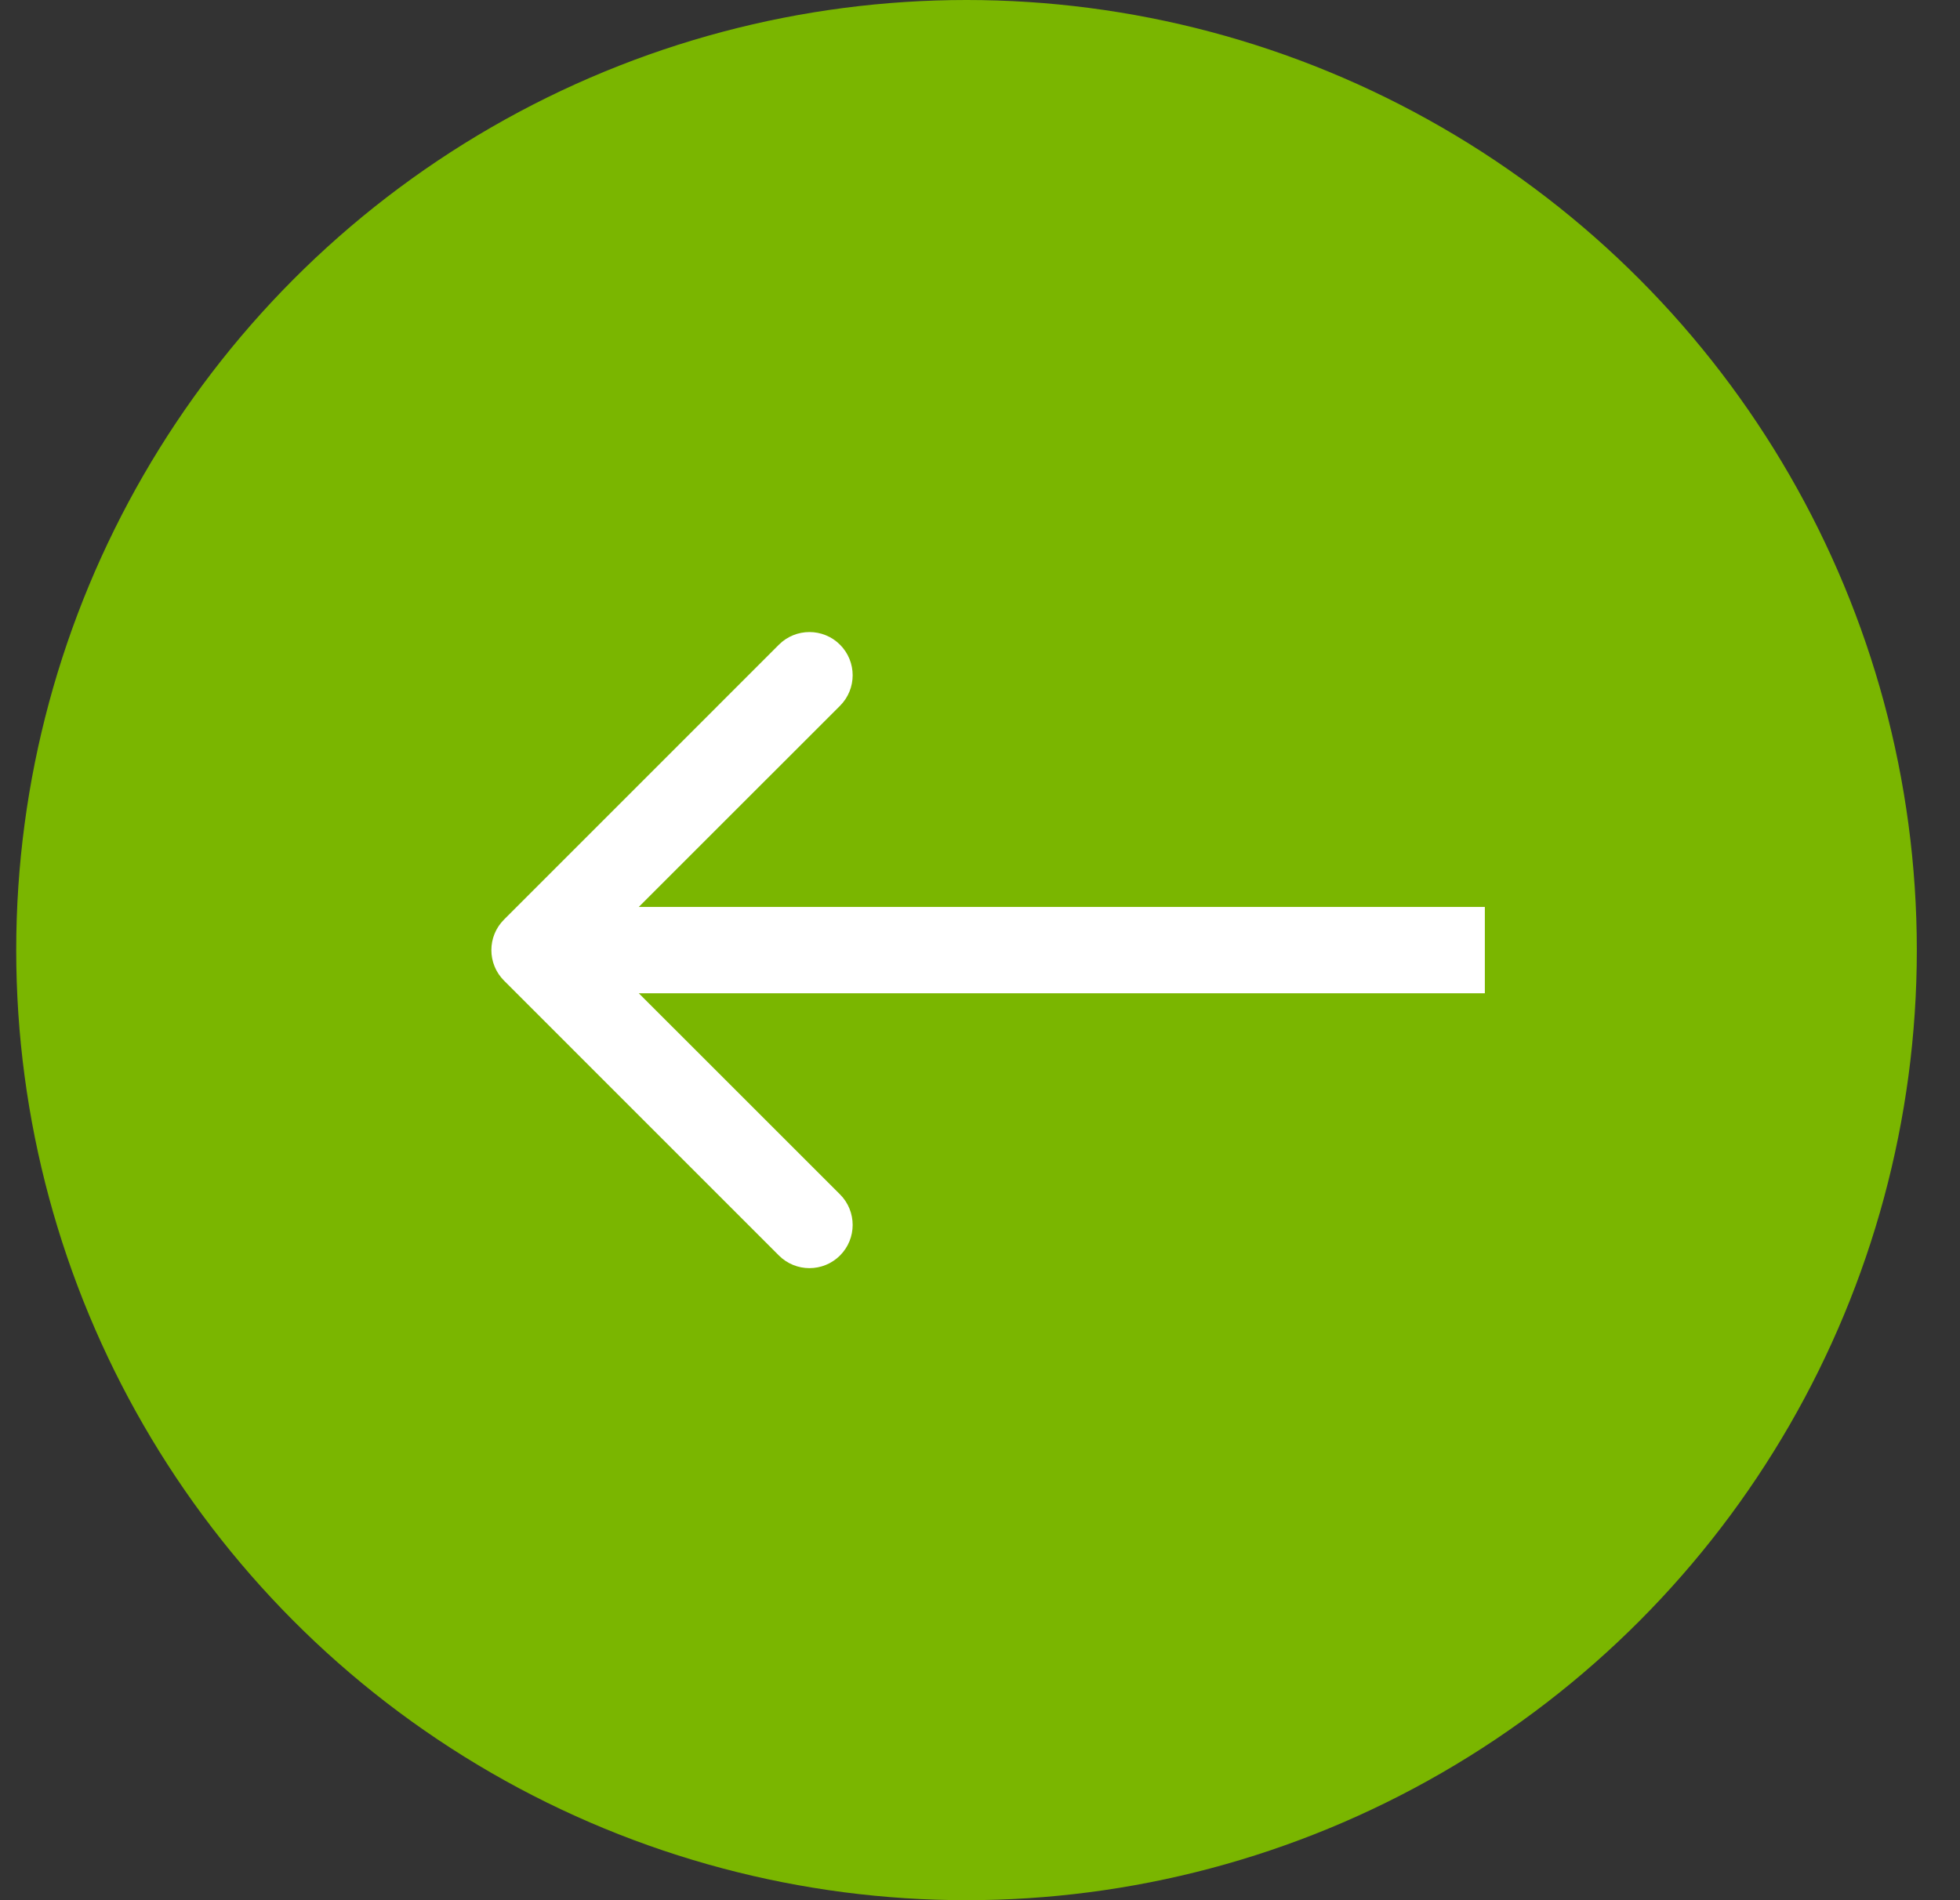
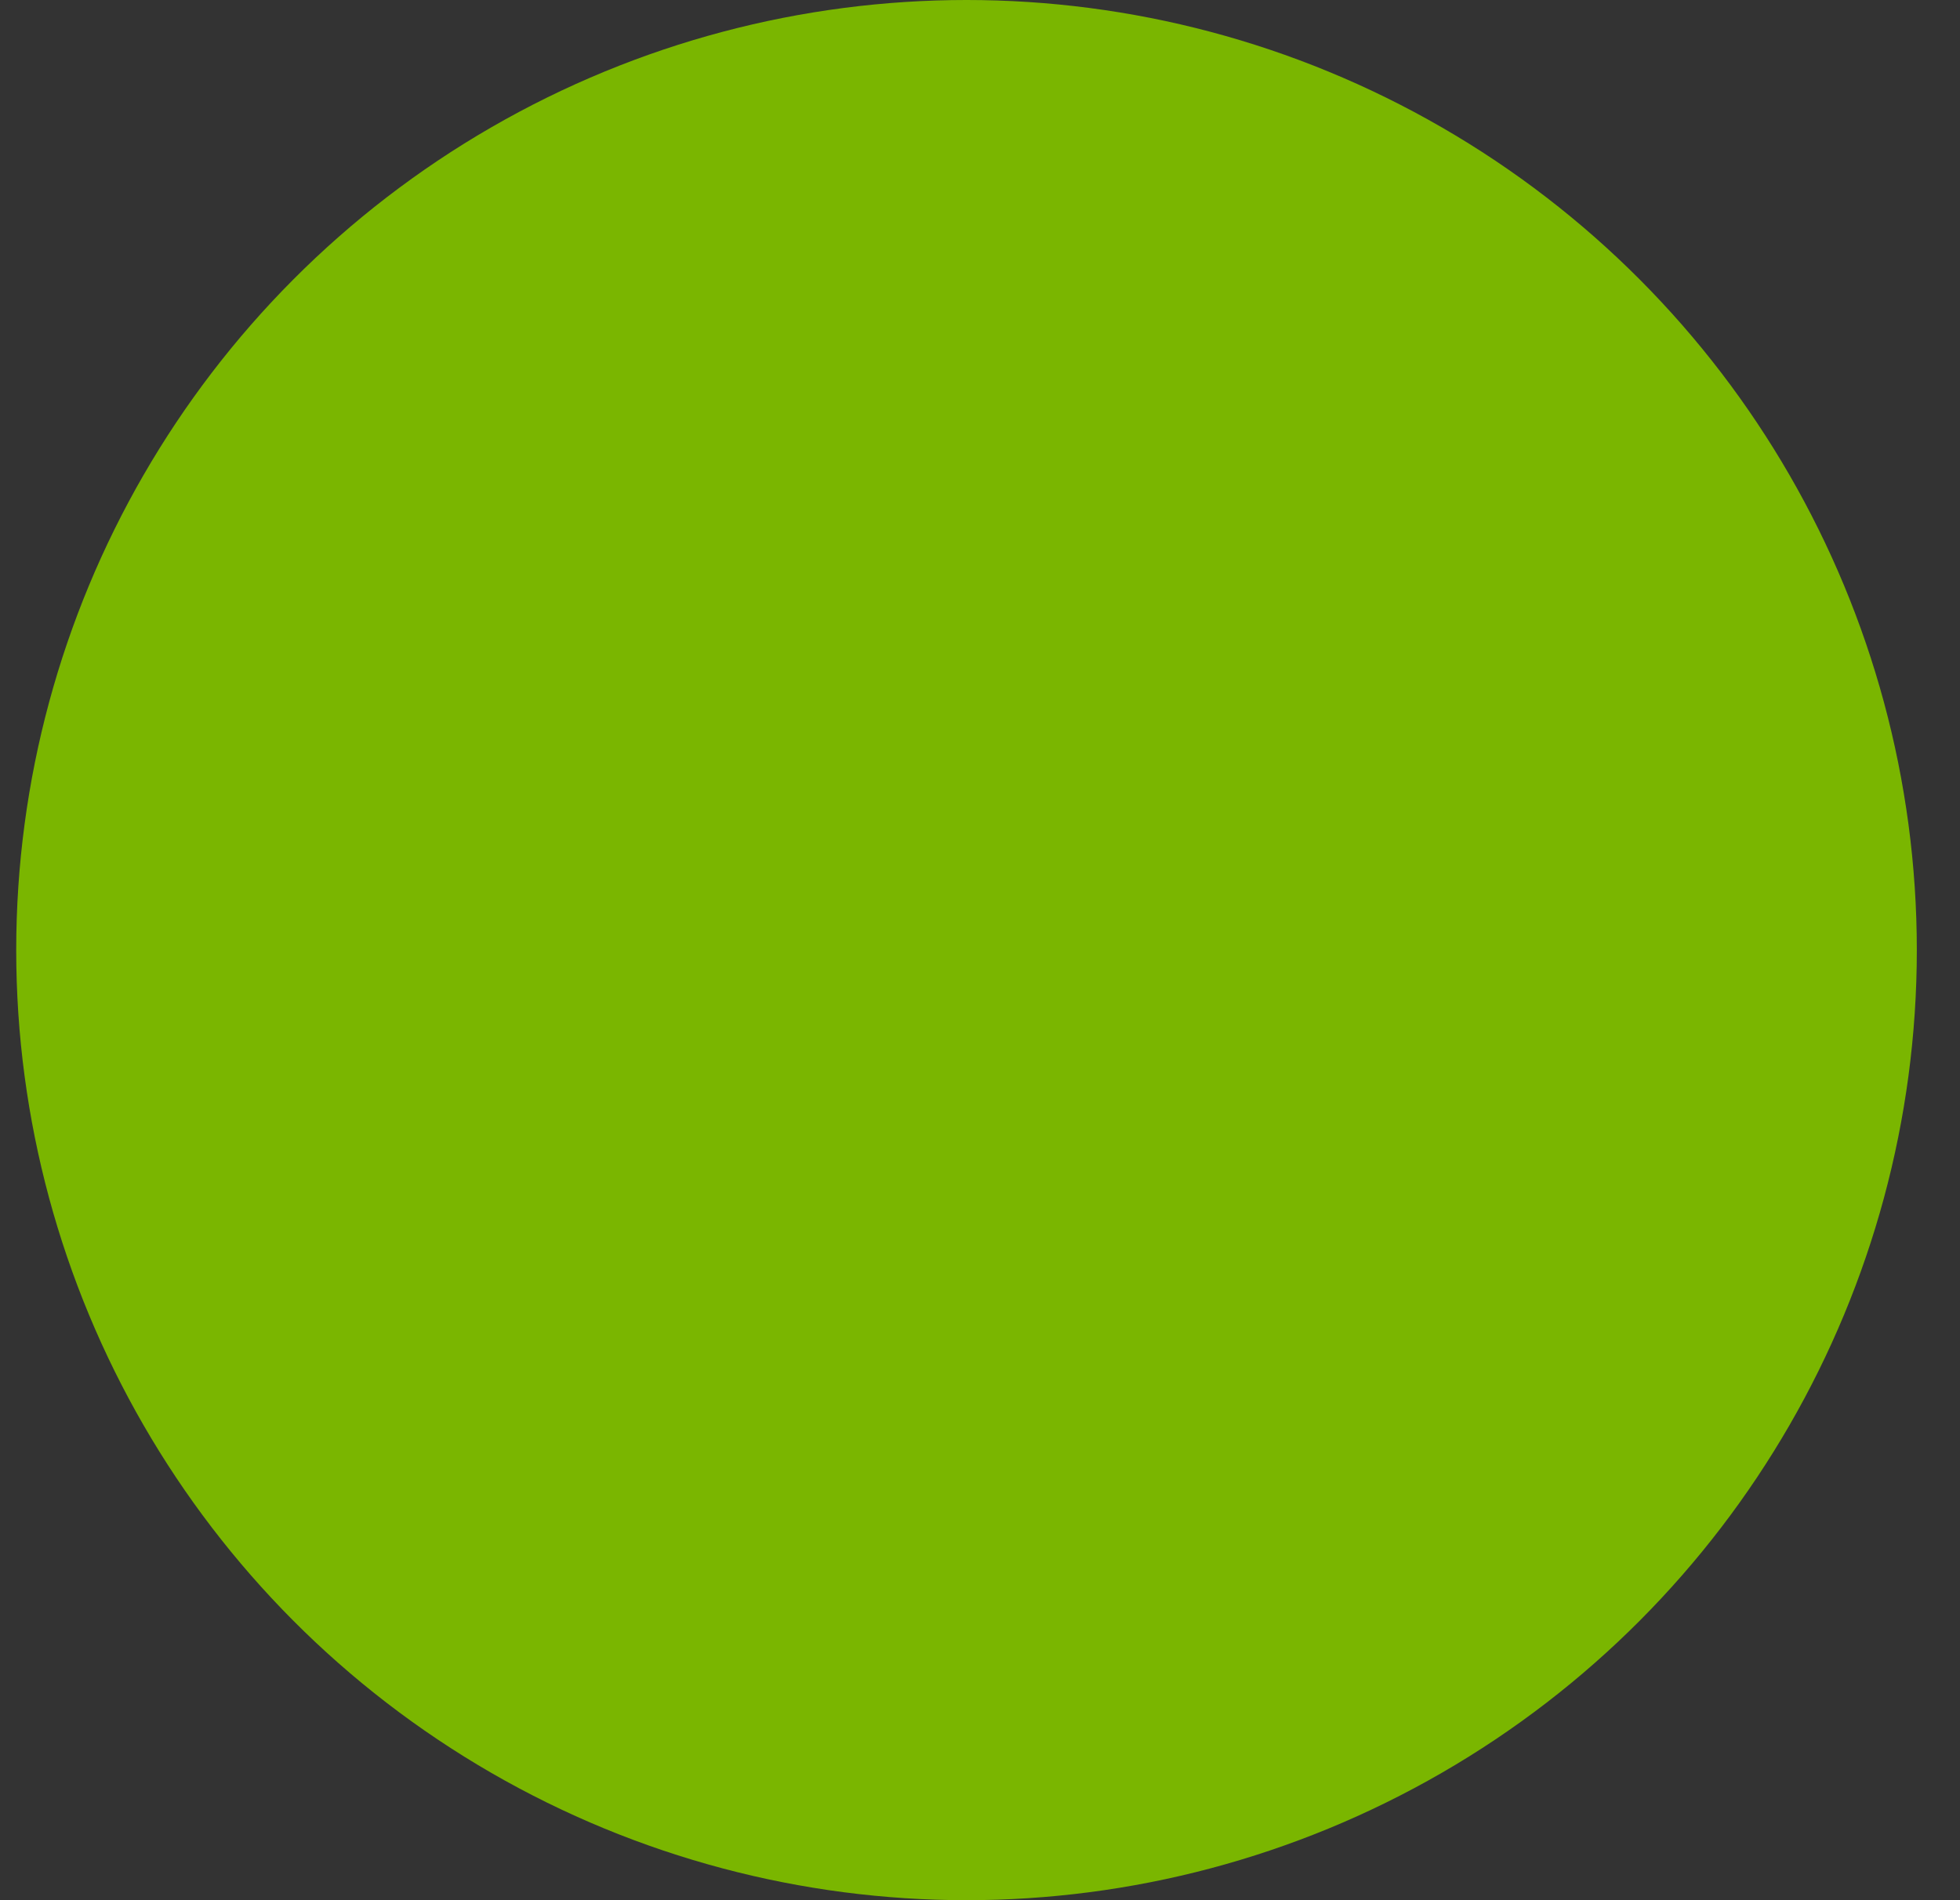
<svg xmlns="http://www.w3.org/2000/svg" width="33" height="32" viewBox="0 0 33 32" fill="none">
  <rect x="0" y="0" width="33" height="32" fill="#333333" stroke="none" />
  <circle cx="16.273" cy="16" r="16" fill="#7AB600" />
-   <path d="M8.486 15.486C8.202 15.77 8.202 16.23 8.486 16.514L13.114 21.143C13.398 21.427 13.859 21.427 14.143 21.143C14.427 20.859 14.427 20.398 14.143 20.114L10.028 16L14.143 11.886C14.427 11.602 14.427 11.141 14.143 10.857C13.859 10.573 13.398 10.573 13.114 10.857L8.486 15.486ZM25 15.273L9 15.273V16.727L25 16.727V15.273Z" fill="white" />
</svg>